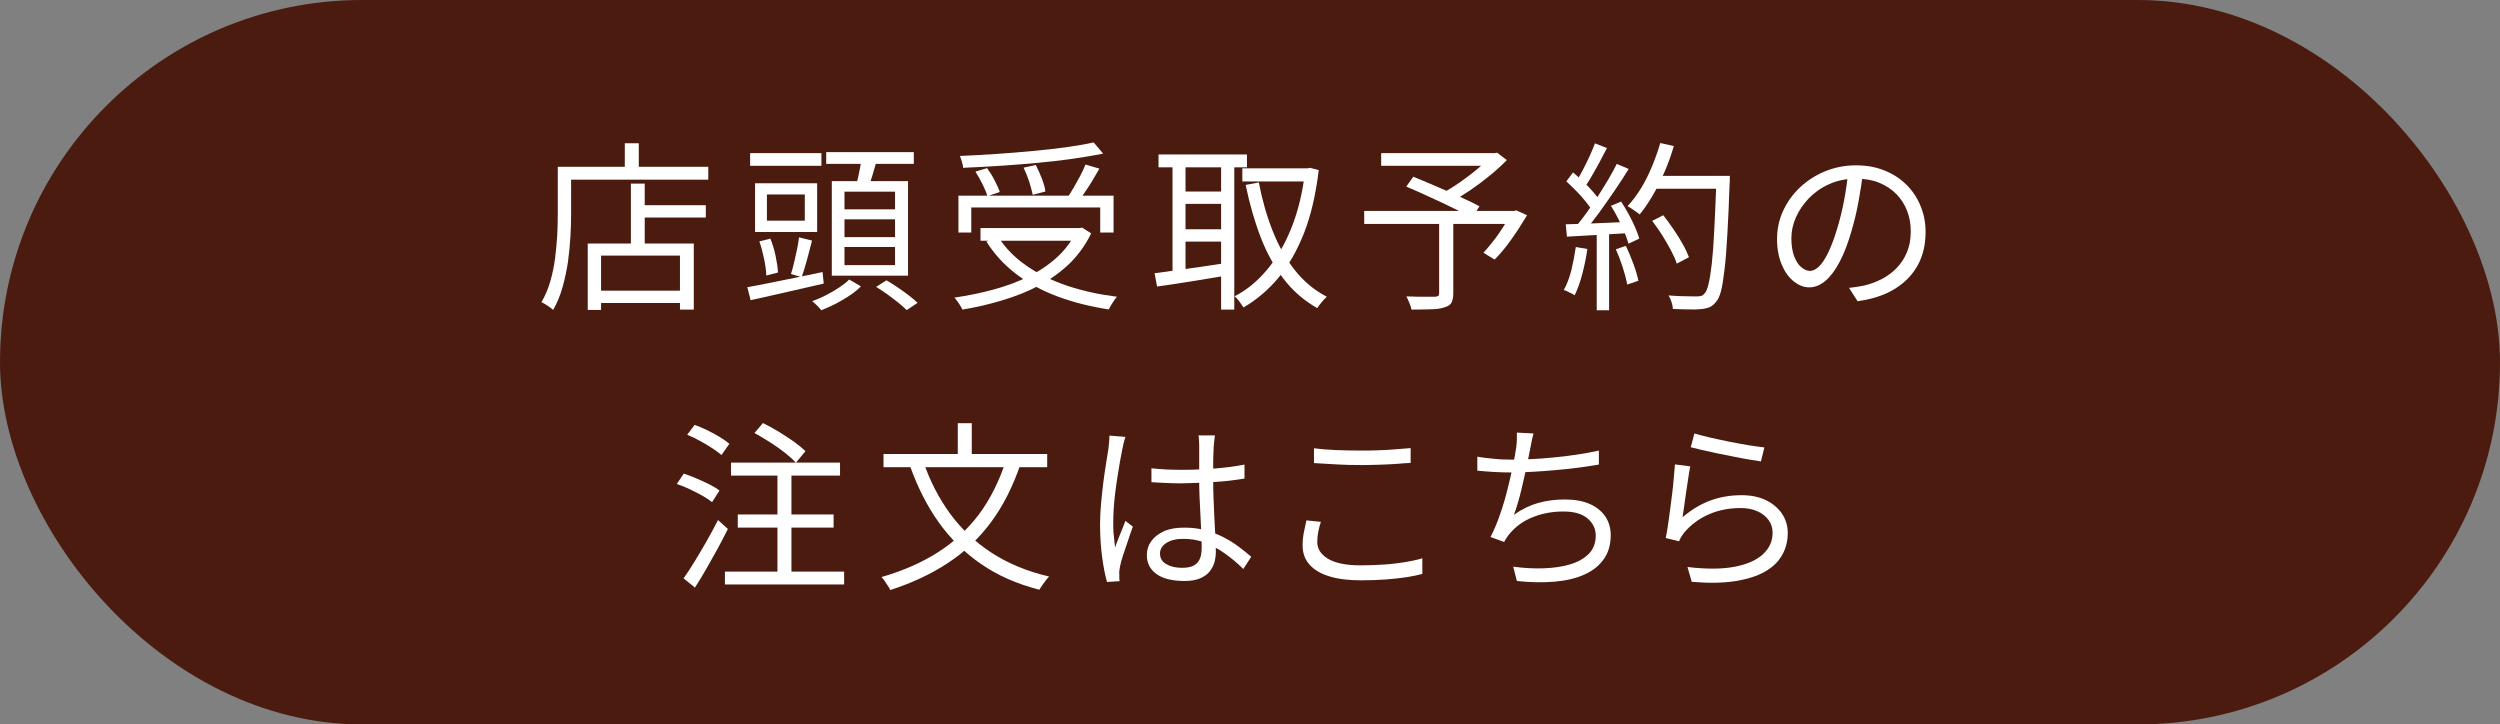
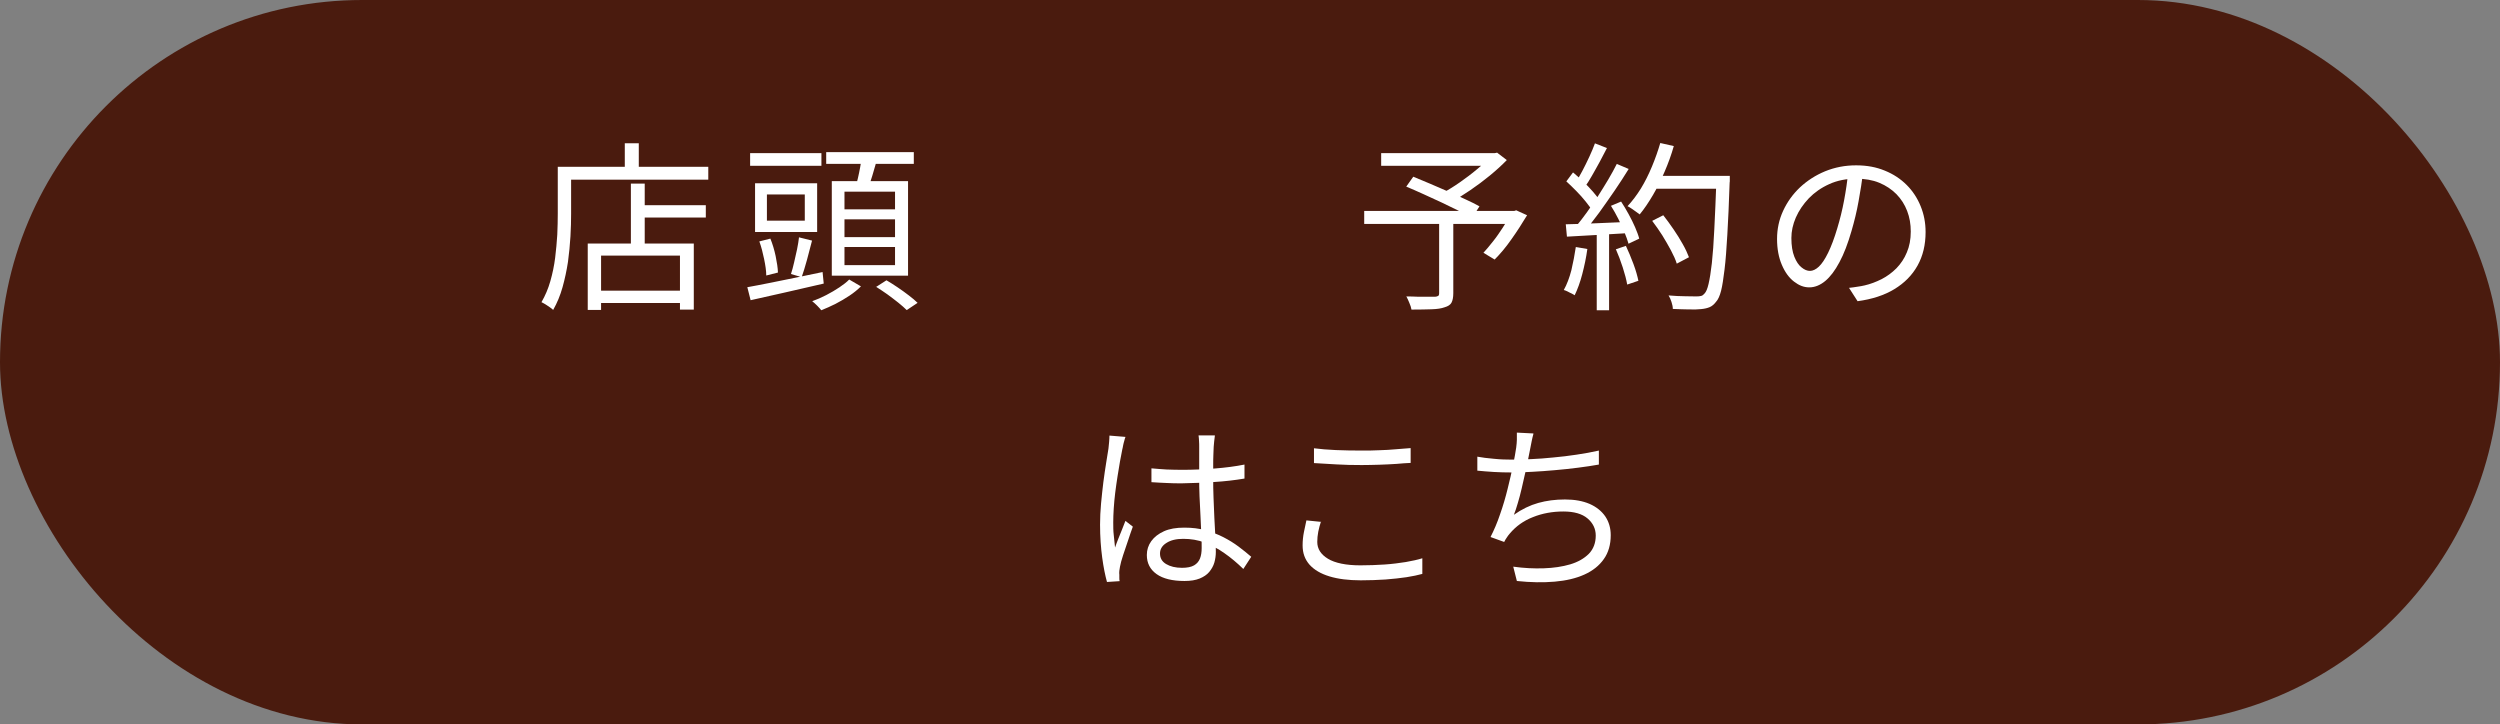
<svg xmlns="http://www.w3.org/2000/svg" id="_レイヤー_2" viewBox="0 0 151.81 43.99">
  <rect x="0" y="0" width="151.81" height="43.99" fill="#808080" stroke="none" />
  <defs>
    <style>.cls-1{fill:#4a1b0e;}.cls-1,.cls-2{stroke-width:0px;}.cls-2{fill:#fff;}</style>
  </defs>
  <g id="design">
    <rect class="cls-1" x="0" y="0" width="151.81" height="43.99" rx="21.99" ry="21.99" />
    <path class="cls-2" d="m33.87,10.13h.81v2.85c0,.42-.01.88-.04,1.38-.03.5-.08,1.02-.15,1.54-.08.52-.19,1.04-.33,1.54s-.33.96-.57,1.38c-.04-.04-.11-.1-.2-.16s-.18-.12-.27-.18c-.09-.05-.17-.1-.24-.13.23-.4.41-.82.54-1.28.13-.46.23-.93.29-1.41.06-.48.1-.95.13-1.41.02-.46.03-.89.03-1.28v-2.85Zm.41,0h8.73v.78h-8.73v-.78Zm1.41,4.66h6.44v4.01h-.84v-3.28h-4.79v3.3h-.81v-4.04Zm.44,2.86h5.56v.75h-5.56v-.75Zm1.81-8.95h.85v1.88h-.85v-1.88Zm.37,2.45h.84v4.03h-.84v-4.03Zm.41,1.31h4.14v.75h-4.14v-.75Z" />
    <path class="cls-2" d="m45.38,17.44c.38-.07.82-.15,1.31-.25.5-.1,1.02-.21,1.58-.32.56-.12,1.12-.23,1.68-.35l.07.7c-.78.18-1.57.36-2.35.54s-1.48.33-2.09.47l-.2-.79Zm.17-8.14h4.33v.77h-4.33v-.77Zm.3,1.83h3.77v2.96h-3.77v-2.96Zm.26,3.53l.67-.17c.13.32.24.68.32,1.06.08.39.13.72.14,1l-.71.18c0-.28-.05-.61-.13-1s-.17-.74-.29-1.07Zm.46-2.85v1.59h2.3v-1.59h-2.3Zm1.94,2.6l.8.2c-.1.38-.2.78-.31,1.18-.11.41-.22.75-.32,1.04l-.65-.19c.07-.21.13-.44.19-.7.06-.26.12-.53.18-.8.06-.27.09-.52.12-.74Zm3.05,2.56l.72.42c-.19.19-.42.38-.69.56-.27.18-.56.35-.85.5-.3.15-.59.28-.87.39-.06-.08-.14-.17-.25-.28-.11-.11-.21-.2-.3-.27.28-.1.56-.22.85-.37.29-.15.56-.31.8-.47.25-.17.45-.32.6-.48Zm-1.39-7.73h5.32v.71h-5.32v-.71Zm.34,1.76h4.63v5.74h-4.63v-5.74Zm.77.64v1.07h3.07v-1.07h-3.07Zm0,1.68v1.08h3.07v-1.08h-3.07Zm0,1.68v1.1h3.07v-1.1h-3.07Zm1.03-5.41l.94.12c-.09.32-.18.63-.28.96-.1.32-.19.6-.28.84l-.73-.14c.04-.17.09-.36.14-.57.05-.21.09-.42.13-.63.04-.21.07-.4.08-.57Zm.88,7.84l.64-.41c.21.12.44.27.68.43s.47.33.68.49.39.31.53.45l-.66.44c-.13-.13-.3-.28-.51-.45s-.43-.33-.67-.51c-.24-.17-.47-.32-.69-.46Z" />
-     <path class="cls-2" d="m65.38,13.85h.18l.15-.03.55.35c-.34.7-.78,1.31-1.31,1.83-.54.52-1.15.96-1.84,1.33s-1.43.66-2.22.9c-.79.24-1.6.43-2.45.57-.03-.07-.07-.15-.13-.24-.06-.1-.11-.19-.18-.27-.06-.09-.12-.16-.17-.22.82-.12,1.62-.28,2.38-.49.77-.21,1.48-.47,2.13-.8.65-.32,1.23-.71,1.73-1.17.5-.46.89-.99,1.18-1.6v-.14Zm-7.19-1.97h9.43v2.24h-.81v-1.52h-7.83v1.52h-.78v-2.24Zm8.23-3.22l.57.67c-.55.11-1.17.21-1.85.31-.68.1-1.4.18-2.15.25-.75.07-1.51.13-2.28.18s-1.51.09-2.23.12c0-.11-.03-.23-.07-.37-.04-.14-.08-.25-.12-.35.71-.03,1.44-.07,2.19-.12.75-.05,1.49-.11,2.22-.18.73-.07,1.41-.14,2.04-.23.63-.09,1.18-.18,1.66-.29Zm-7.19,1.76l.71-.21c.16.22.32.47.46.75.15.28.25.51.31.7l-.75.25c-.06-.21-.16-.45-.3-.73-.14-.28-.29-.54-.43-.76Zm.31,3.43h6.15v.77h-6.15v-.77Zm1.07.52c.42.67.99,1.26,1.7,1.75.71.5,1.53.9,2.46,1.22.94.32,1.96.54,3.06.68-.06.06-.12.13-.18.23-.06.09-.12.19-.18.28-.06.1-.11.18-.14.26-1.11-.17-2.15-.43-3.09-.78-.95-.35-1.79-.81-2.52-1.36-.74-.56-1.34-1.22-1.82-1.98l.72-.3Zm1.55-4.19l.74-.16c.13.26.25.53.37.83.11.3.19.56.21.78l-.77.2c-.04-.21-.11-.47-.21-.79-.1-.31-.22-.6-.34-.85Zm3.75-.19l.85.25c-.13.23-.27.47-.42.72-.15.25-.3.48-.46.71-.15.23-.3.43-.43.6l-.66-.23c.12-.18.26-.39.4-.63.14-.24.27-.48.41-.74.13-.25.24-.48.32-.69Z" />
-     <path class="cls-2" d="m70.12,16.59c.37-.05.78-.11,1.25-.17s.97-.13,1.5-.21c.53-.08,1.06-.16,1.6-.24l.04.76c-.76.12-1.51.25-2.26.37-.75.12-1.41.22-1.99.3l-.15-.81Zm.23-7.21h5.37v.78h-5.37v-.78Zm.85.3h.79v7.14h-.79v-7.14Zm.44,1.95h2.85v.75h-2.85v-.75Zm0,2.29h2.85v.75h-2.85v-.75Zm2.51-4.24h.8v9.12h-.8v-9.12Zm5.11.54h.15l.14-.03.53.14c-.18,1.47-.47,2.74-.89,3.81-.42,1.07-.94,1.98-1.56,2.73-.62.74-1.33,1.34-2.12,1.8-.07-.1-.15-.22-.25-.36-.1-.14-.2-.24-.29-.32.73-.37,1.38-.91,1.97-1.61.59-.7,1.08-1.54,1.48-2.54.4-1,.68-2.14.83-3.43v-.19Zm-3.82,0h4.07v.8h-4.07v-.8Zm1,.85c.2,1.06.48,2.04.84,2.95.36.91.81,1.71,1.35,2.39s1.19,1.22,1.94,1.61c-.06.05-.12.12-.2.2-.07.08-.14.16-.21.25-.07.08-.12.16-.17.24-.8-.45-1.48-1.04-2.04-1.77-.56-.73-1.03-1.58-1.4-2.54-.37-.96-.67-2.02-.91-3.17l.79-.15Z" />
    <path class="cls-2" d="m82.84,12.81h9.21v.79h-9.21v-.79Zm1.03-3.51h6.95v.77h-6.95v-.77Zm1.51,2.05l.44-.62c.32.13.66.28,1.03.43.37.16.74.32,1.11.48.37.16.71.32,1.04.47.33.15.61.29.84.42l-.45.7c-.22-.12-.49-.27-.81-.43s-.67-.33-1.03-.5-.73-.34-1.11-.51c-.37-.17-.72-.32-1.05-.46Zm2.02,2.07h.85v4.38c0,.26-.04.45-.11.58-.07.13-.21.22-.42.28-.19.07-.45.11-.78.12s-.74.02-1.23.02c-.02-.12-.06-.26-.13-.41-.06-.15-.12-.28-.18-.39.25,0,.49.01.73.02.24,0,.45,0,.62,0,.18,0,.3,0,.37,0,.1,0,.17-.03.21-.05s.06-.08.06-.17v-4.37Zm3.11-4.11h.21l.19-.04.59.45c-.3.31-.64.62-1.03.94-.39.32-.78.61-1.19.89-.41.28-.8.52-1.18.73-.04-.06-.09-.12-.15-.19-.06-.07-.13-.13-.19-.2-.07-.07-.12-.12-.18-.16.34-.18.7-.4,1.07-.66.37-.26.72-.52,1.05-.8.33-.27.6-.53.8-.76v-.19Zm1.24,3.51h.17l.15-.05.66.3c-.29.48-.6.97-.95,1.46-.34.49-.69.9-1.02,1.23l-.68-.41c.18-.2.38-.43.58-.69.21-.26.4-.54.59-.83.19-.29.35-.57.5-.84v-.17Z" />
-     <path class="cls-2" d="m95.69,15l.7.12c-.07.52-.18,1.03-.31,1.53-.13.5-.29.93-.46,1.28-.05-.04-.12-.07-.19-.11-.08-.04-.16-.07-.24-.12-.08-.04-.16-.07-.23-.09.19-.34.34-.74.46-1.2.11-.47.2-.94.27-1.41Zm-.6-1.38c.49-.01,1.08-.03,1.77-.06.69-.03,1.4-.06,2.12-.09v.68c-.7.04-1.38.08-2.05.12-.67.04-1.26.07-1.78.1l-.07-.75Zm.02-2.6l.41-.55c.21.17.41.36.63.56.21.21.41.41.58.61.18.2.31.38.41.54l-.44.64c-.1-.18-.24-.37-.41-.58-.17-.21-.36-.43-.57-.64-.21-.21-.41-.41-.6-.58Zm1.73-2.32l.74.29c-.13.26-.28.54-.44.84s-.32.57-.47.84c-.15.27-.3.5-.45.71l-.57-.25c.14-.21.28-.46.43-.74.15-.28.29-.57.43-.87.14-.3.25-.57.34-.81Zm1.33,1.25l.73.31c-.26.42-.54.86-.85,1.31-.31.46-.63.9-.94,1.34-.32.43-.61.81-.89,1.12l-.53-.27c.21-.25.43-.53.66-.85.23-.32.45-.65.68-.99.22-.34.43-.69.63-1.02.2-.34.37-.65.52-.95Zm-1.21,3.98h.75v4.91h-.75v-4.91Zm.86-1.43l.62-.26c.16.24.31.5.46.77.15.27.28.54.39.79.11.26.2.49.25.69l-.65.31c-.06-.21-.14-.44-.25-.7-.11-.26-.23-.54-.37-.81-.14-.28-.29-.54-.44-.78Zm.29,2.64l.62-.21c.16.34.31.7.46,1.1s.24.74.3,1.02l-.68.23c-.05-.29-.14-.64-.27-1.04-.13-.4-.27-.77-.42-1.11Zm2.69-6.46l.84.19c-.15.53-.34,1.05-.56,1.56-.22.51-.45.98-.71,1.42-.26.44-.52.83-.8,1.17-.06-.04-.13-.1-.22-.16-.09-.06-.18-.12-.27-.19s-.18-.11-.25-.15c.29-.31.56-.67.81-1.07.25-.41.47-.85.67-1.33.2-.48.37-.96.51-1.44Zm-.47,4.73l.67-.34c.21.26.41.55.62.85.21.3.39.6.56.9.17.3.29.56.38.8l-.74.39c-.07-.23-.19-.5-.35-.8-.16-.3-.34-.61-.53-.92-.2-.31-.4-.6-.6-.86Zm.06-2.73h4.19v.78h-4.19v-.78Zm3.85,0h.8v.26c0,.07,0,.12-.01.15-.04,1.25-.09,2.3-.14,3.16-.05.86-.1,1.56-.17,2.12s-.13.98-.21,1.29c-.08.31-.18.53-.3.66-.12.16-.25.27-.39.33-.14.06-.31.1-.52.12-.18.02-.43.03-.75.02-.32,0-.64-.02-.97-.03,0-.12-.03-.27-.08-.42-.05-.16-.11-.29-.18-.4.37.03.71.05,1.02.05s.53.01.67.01c.12,0,.21-.01.29-.03s.14-.07.2-.14c.1-.1.18-.29.25-.59.07-.3.14-.72.2-1.26.06-.54.11-1.24.15-2.08.04-.84.09-1.86.13-3.05v-.18Z" />
+     <path class="cls-2" d="m95.69,15l.7.12c-.07.52-.18,1.03-.31,1.53-.13.5-.29.93-.46,1.28-.05-.04-.12-.07-.19-.11-.08-.04-.16-.07-.24-.12-.08-.04-.16-.07-.23-.09.19-.34.34-.74.46-1.2.11-.47.2-.94.27-1.41Zm-.6-1.38c.49-.01,1.08-.03,1.77-.06.69-.03,1.4-.06,2.12-.09v.68c-.7.04-1.38.08-2.05.12-.67.04-1.26.07-1.78.1l-.07-.75Zm.02-2.6l.41-.55c.21.17.41.36.63.56.21.21.41.41.58.61.18.2.31.38.41.54l-.44.64c-.1-.18-.24-.37-.41-.58-.17-.21-.36-.43-.57-.64-.21-.21-.41-.41-.6-.58Zm1.73-2.32l.74.29c-.13.26-.28.54-.44.84s-.32.57-.47.84c-.15.27-.3.5-.45.71l-.57-.25c.14-.21.28-.46.43-.74.15-.28.29-.57.43-.87.14-.3.25-.57.34-.81Zm1.33,1.25l.73.31c-.26.42-.54.86-.85,1.31-.31.46-.63.9-.94,1.34-.32.43-.61.81-.89,1.12l-.53-.27c.21-.25.43-.53.66-.85.23-.32.45-.65.68-.99.22-.34.43-.69.63-1.02.2-.34.37-.65.52-.95Zm-1.21,3.98h.75v4.91h-.75v-4.91Zm.86-1.43l.62-.26c.16.24.31.5.46.77.15.27.28.54.39.79.11.26.2.49.25.69l-.65.31c-.06-.21-.14-.44-.25-.7-.11-.26-.23-.54-.37-.81-.14-.28-.29-.54-.44-.78Zm.29,2.64l.62-.21c.16.34.31.7.46,1.1s.24.74.3,1.02l-.68.23c-.05-.29-.14-.64-.27-1.04-.13-.4-.27-.77-.42-1.11Zm2.69-6.46l.84.19c-.15.53-.34,1.05-.56,1.56-.22.51-.45.98-.71,1.42-.26.44-.52.83-.8,1.17-.06-.04-.13-.1-.22-.16-.09-.06-.18-.12-.27-.19s-.18-.11-.25-.15c.29-.31.56-.67.81-1.07.25-.41.47-.85.67-1.33.2-.48.37-.96.51-1.44Zm-.47,4.73l.67-.34c.21.26.41.55.62.85.21.3.39.6.56.9.17.3.29.56.38.8l-.74.39c-.07-.23-.19-.5-.35-.8-.16-.3-.34-.61-.53-.92-.2-.31-.4-.6-.6-.86Zm.06-2.73h4.19v.78h-4.19v-.78Zm3.85,0h.8v.26c0,.07,0,.12-.01.15-.04,1.25-.09,2.3-.14,3.16-.05.86-.1,1.56-.17,2.12s-.13.98-.21,1.29c-.08.31-.18.53-.3.66-.12.16-.25.27-.39.33-.14.06-.31.1-.52.12-.18.02-.43.03-.75.02-.32,0-.64-.02-.97-.03,0-.12-.03-.27-.08-.42-.05-.16-.11-.29-.18-.4.37.03.71.05,1.02.05s.53.01.67.01c.12,0,.21-.01.29-.03s.14-.07.2-.14c.1-.1.18-.29.25-.59.07-.3.14-.72.2-1.26.06-.54.11-1.24.15-2.08.04-.84.09-1.86.13-3.05Z" />
    <path class="cls-2" d="m113.14,10.43c-.07.57-.17,1.17-.28,1.79s-.26,1.23-.43,1.81c-.22.76-.46,1.39-.73,1.89-.27.51-.56.89-.86,1.14s-.63.39-.97.39-.63-.12-.93-.35c-.3-.23-.55-.57-.74-1.02-.19-.44-.29-.97-.29-1.57s.12-1.17.37-1.71c.25-.54.59-1.01,1.02-1.42.44-.41.95-.74,1.53-.98.59-.24,1.21-.36,1.88-.36s1.23.11,1.74.32c.52.21.96.5,1.33.87.37.37.65.8.85,1.29.2.49.3,1.01.3,1.57,0,.77-.16,1.45-.49,2.04-.33.59-.8,1.06-1.41,1.43s-1.35.61-2.23.73l-.52-.81c.18-.02.34-.04.51-.07.16-.02.31-.05.44-.08.35-.08.69-.21,1.03-.38.33-.17.63-.39.9-.66.26-.27.48-.59.63-.96.16-.37.24-.79.24-1.27,0-.45-.07-.86-.22-1.25-.15-.39-.36-.72-.65-1.02-.29-.29-.63-.52-1.04-.69-.41-.17-.88-.25-1.41-.25-.6,0-1.15.11-1.63.33-.49.22-.9.51-1.24.86-.34.36-.6.74-.79,1.17-.18.42-.27.83-.27,1.24,0,.46.06.84.18,1.14.12.3.27.52.44.65.17.14.34.21.51.21s.36-.09.54-.26c.18-.17.37-.45.56-.84.19-.39.38-.89.56-1.5.16-.53.3-1.09.41-1.68.11-.59.2-1.18.25-1.75h.92Z" />
-     <path class="cls-2" d="m41.09,29.4l.43-.64c.25.08.51.18.79.3.28.12.54.24.78.36s.45.25.6.37l-.45.7c-.15-.12-.35-.25-.59-.39-.24-.13-.49-.26-.76-.39-.27-.13-.54-.24-.79-.32Zm.42,5.72c.2-.28.42-.61.66-1.01.24-.39.49-.81.74-1.25.25-.44.48-.87.69-1.28l.6.54c-.19.39-.4.79-.63,1.21s-.46.83-.69,1.23-.46.78-.68,1.12l-.69-.56Zm.22-8.72l.45-.6c.25.09.51.2.78.33.27.13.52.27.75.41.23.14.43.28.58.41l-.48.68c-.15-.13-.34-.27-.57-.42-.23-.15-.48-.3-.74-.44-.26-.14-.52-.27-.77-.37Zm2.29,8.31h7.24v.78h-7.24v-.78Zm.37-6.62h6.62v.79h-6.62v-.79Zm.41,3.15h5.82v.8h-5.82v-.8Zm1-4.93l.53-.62c.3.15.62.32.95.52.33.2.64.41.93.61.29.21.52.4.7.58l-.58.7c-.17-.19-.39-.39-.67-.61-.28-.22-.58-.43-.91-.64s-.64-.39-.94-.56Zm1.41,2.06h.85v6.71h-.85v-6.71Z" />
-     <path class="cls-2" d="m61.08,27.98l.87.26c-.46,1.34-1.05,2.5-1.78,3.48s-1.59,1.8-2.6,2.46c-1.01.67-2.18,1.22-3.51,1.65-.03-.07-.08-.16-.14-.25-.06-.1-.13-.19-.2-.3-.07-.1-.13-.18-.19-.24,1.31-.38,2.45-.88,3.42-1.5.98-.62,1.8-1.39,2.49-2.3.68-.91,1.23-2,1.64-3.26Zm-7.43-.41h9.94v.8h-9.94v-.8Zm2.42.47c.4,1.17.95,2.23,1.63,3.16.69.94,1.53,1.73,2.52,2.37,1,.65,2.16,1.13,3.49,1.44-.07.06-.14.14-.21.24-.08.1-.15.2-.22.3-.07.1-.13.19-.17.26-1.36-.35-2.54-.87-3.55-1.57s-1.86-1.54-2.57-2.54-1.28-2.14-1.74-3.43l.81-.24Zm2.09-2.34h.85v2.35h-.85v-2.35Z" />
    <path class="cls-2" d="m68.34,26.54c-.02.06-.05.13-.07.23-.03.09-.05.19-.07.28-.02.1-.03.18-.05.24-.04.21-.09.45-.14.73-.05.28-.1.59-.15.91-.05.33-.1.66-.14.99-.04.33-.07.65-.09.96-.02.31-.03.59-.03.84,0,.26,0,.52.03.76.02.24.05.5.08.77.06-.17.12-.35.2-.54s.15-.38.23-.57.14-.36.2-.51l.45.35c-.09.25-.19.53-.29.84s-.21.61-.3.89c-.09.28-.16.52-.19.7-.01.07-.03.16-.04.25-.01.1-.01.18,0,.24,0,.05,0,.11,0,.19,0,.07,0,.14.02.2l-.77.05c-.11-.4-.21-.89-.29-1.48-.08-.59-.13-1.26-.13-2,0-.41.02-.84.06-1.28.04-.44.09-.88.14-1.3.06-.43.11-.82.17-1.17.06-.36.1-.65.14-.87.01-.12.03-.26.04-.4.01-.14.02-.27.02-.39l.97.08Zm5.43-.07c-.01.11-.03.22-.04.33-.01.11-.02.22-.03.33,0,.13-.01.3-.02.51s-.01.42-.01.65v.68c0,.42,0,.84.02,1.25s.03.82.05,1.22.04.77.06,1.12c.02.35.03.67.03.95,0,.22-.03.44-.09.65-.06.21-.17.4-.31.57-.14.17-.34.3-.58.4-.25.1-.55.15-.92.15-.74,0-1.31-.14-1.7-.42-.39-.28-.59-.66-.59-1.16,0-.31.09-.59.27-.84s.44-.45.77-.6c.33-.15.74-.22,1.23-.22s.9.05,1.29.16c.39.11.76.25,1.09.42.33.17.64.36.92.57.28.21.54.42.77.62l-.48.74c-.38-.37-.76-.69-1.15-.96-.38-.27-.78-.48-1.19-.64s-.85-.23-1.31-.23c-.42,0-.76.08-1.02.25-.26.16-.39.38-.39.64,0,.28.12.49.37.64.25.15.57.23.97.23.31,0,.56-.05.73-.15.17-.1.29-.24.36-.42.07-.18.1-.39.1-.63,0-.2,0-.47-.02-.8-.01-.34-.03-.71-.05-1.11-.02-.4-.04-.81-.06-1.23s-.02-.81-.02-1.18v-1.84c0-.1,0-.21-.01-.34,0-.13-.02-.24-.03-.34h.99Zm-3.85,1.97c.31.03.62.05.92.07.3.01.62.02.95.02.66,0,1.32-.03,1.97-.08.65-.05,1.26-.13,1.81-.24v.85c-.59.1-1.2.17-1.85.21s-1.3.07-1.95.08c-.32,0-.62,0-.92-.02-.3-.01-.61-.03-.93-.05v-.82Z" />
    <path class="cls-2" d="m80.22,31.65c-.07.22-.13.43-.17.64-.04.21-.06.41-.06.62,0,.42.22.76.65,1.02s1.09.4,1.97.4c.51,0,.99-.02,1.46-.05s.9-.09,1.29-.15c.39-.07.73-.14,1.01-.23v.95c-.25.07-.58.14-.96.2-.38.06-.81.1-1.28.14-.47.03-.97.05-1.5.05-.74,0-1.38-.08-1.9-.24-.53-.16-.93-.4-1.21-.71-.28-.32-.42-.7-.42-1.17,0-.29.03-.56.08-.81.05-.26.1-.49.15-.71l.89.09Zm-.44-4.43c.4.05.84.09,1.34.11s1.02.03,1.57.03c.35,0,.71,0,1.06-.02.36-.01.7-.03,1.02-.06.33-.03.62-.05.89-.07v.9c-.25.01-.54.03-.87.06-.33.02-.68.04-1.04.05-.36.01-.72.02-1.06.02-.55,0-1.06-.01-1.54-.04-.48-.03-.93-.05-1.36-.08v-.9Z" />
    <path class="cls-2" d="m89.7,27.73c.29.05.63.1,1.02.13.38.04.74.05,1.07.05.35,0,.74-.01,1.18-.03s.88-.05,1.35-.1c.47-.04.94-.1,1.41-.17.47-.07.93-.15,1.36-.25v.85c-.38.07-.8.13-1.26.19-.46.06-.93.11-1.4.15-.48.04-.94.08-1.39.1-.45.03-.86.04-1.24.04s-.74-.01-1.08-.03c-.35-.02-.68-.05-1.01-.08v-.86Zm3.42-1.4c-.04.15-.08.3-.11.46s-.06.32-.09.46c-.04.18-.08.39-.13.65-.05.26-.11.54-.18.85-.07.3-.14.61-.21.92-.07.31-.15.6-.23.87-.08.28-.16.52-.24.72.48-.34.98-.58,1.48-.72.5-.14,1.04-.21,1.62-.21s1.08.09,1.5.27c.41.18.73.44.95.76.22.33.33.71.33,1.14,0,.57-.14,1.06-.42,1.45-.28.4-.67.71-1.18.94-.51.23-1.11.37-1.8.43s-1.46.05-2.3-.04l-.22-.87c.64.09,1.26.12,1.85.1.6-.02,1.13-.1,1.61-.24.47-.14.85-.36,1.13-.64.28-.29.42-.66.42-1.11,0-.41-.17-.76-.5-1.04-.33-.28-.82-.42-1.47-.42s-1.27.11-1.84.34c-.57.22-1.04.56-1.41,1-.07.08-.13.16-.18.24-.06.08-.11.17-.16.27l-.83-.3c.21-.41.41-.87.58-1.38.18-.51.33-1.02.46-1.55.13-.52.24-1,.33-1.44.09-.44.15-.79.19-1.06.02-.18.04-.33.04-.47,0-.14,0-.29,0-.44l.98.05Z" />
-     <path class="cls-2" d="m102.64,28.32c-.04.19-.08.42-.12.7-.04.28-.08.56-.13.86-.04.3-.08.59-.12.86s-.07.49-.1.67c.54-.46,1.1-.8,1.7-1.02.6-.22,1.23-.32,1.89-.32.56,0,1.06.1,1.47.3.42.2.74.48.98.82.23.35.35.74.35,1.17,0,.49-.11.94-.34,1.34-.22.4-.57.74-1.04,1.01-.47.27-1.08.46-1.81.58-.73.11-1.61.13-2.64.04l-.26-.9c1.17.14,2.13.13,2.89-.02s1.33-.41,1.71-.77c.38-.36.57-.79.57-1.29,0-.29-.08-.55-.25-.78-.17-.23-.4-.41-.69-.53-.29-.13-.62-.19-1-.19-.72,0-1.37.13-1.95.39s-1.07.62-1.46,1.08c-.08.1-.15.19-.2.28-.05.09-.1.18-.13.27l-.81-.2c.04-.21.09-.45.13-.74.04-.29.09-.6.13-.94.04-.33.09-.67.13-1.01.04-.34.08-.66.1-.97.03-.31.05-.58.07-.81l.92.12Zm.24-2c.23.07.54.15.92.24.38.09.78.17,1.2.26.42.08.82.16,1.2.22.38.06.69.1.94.13l-.21.85c-.21-.03-.46-.07-.75-.12-.3-.05-.61-.11-.95-.18-.34-.07-.67-.13-1-.2s-.63-.14-.9-.2c-.27-.06-.49-.12-.66-.16l.22-.84Z" />
  </g>
</svg>